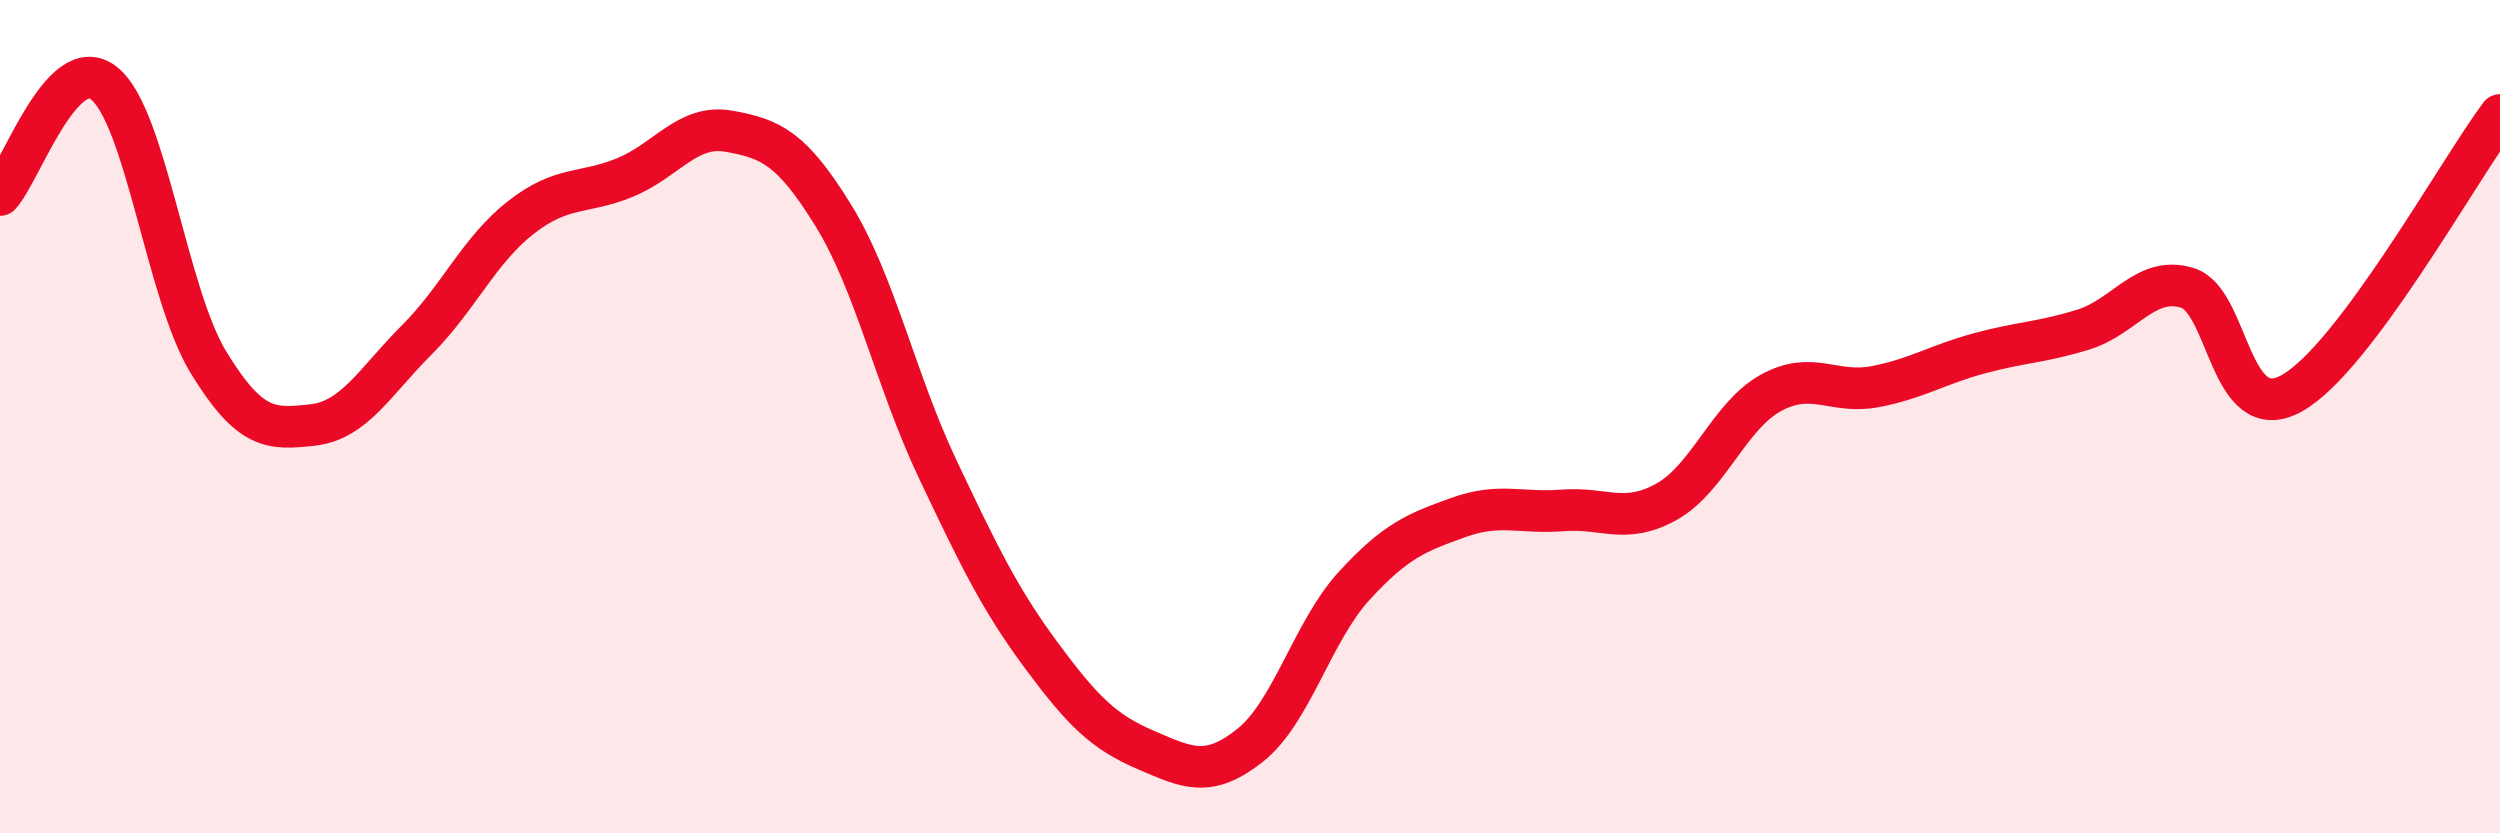
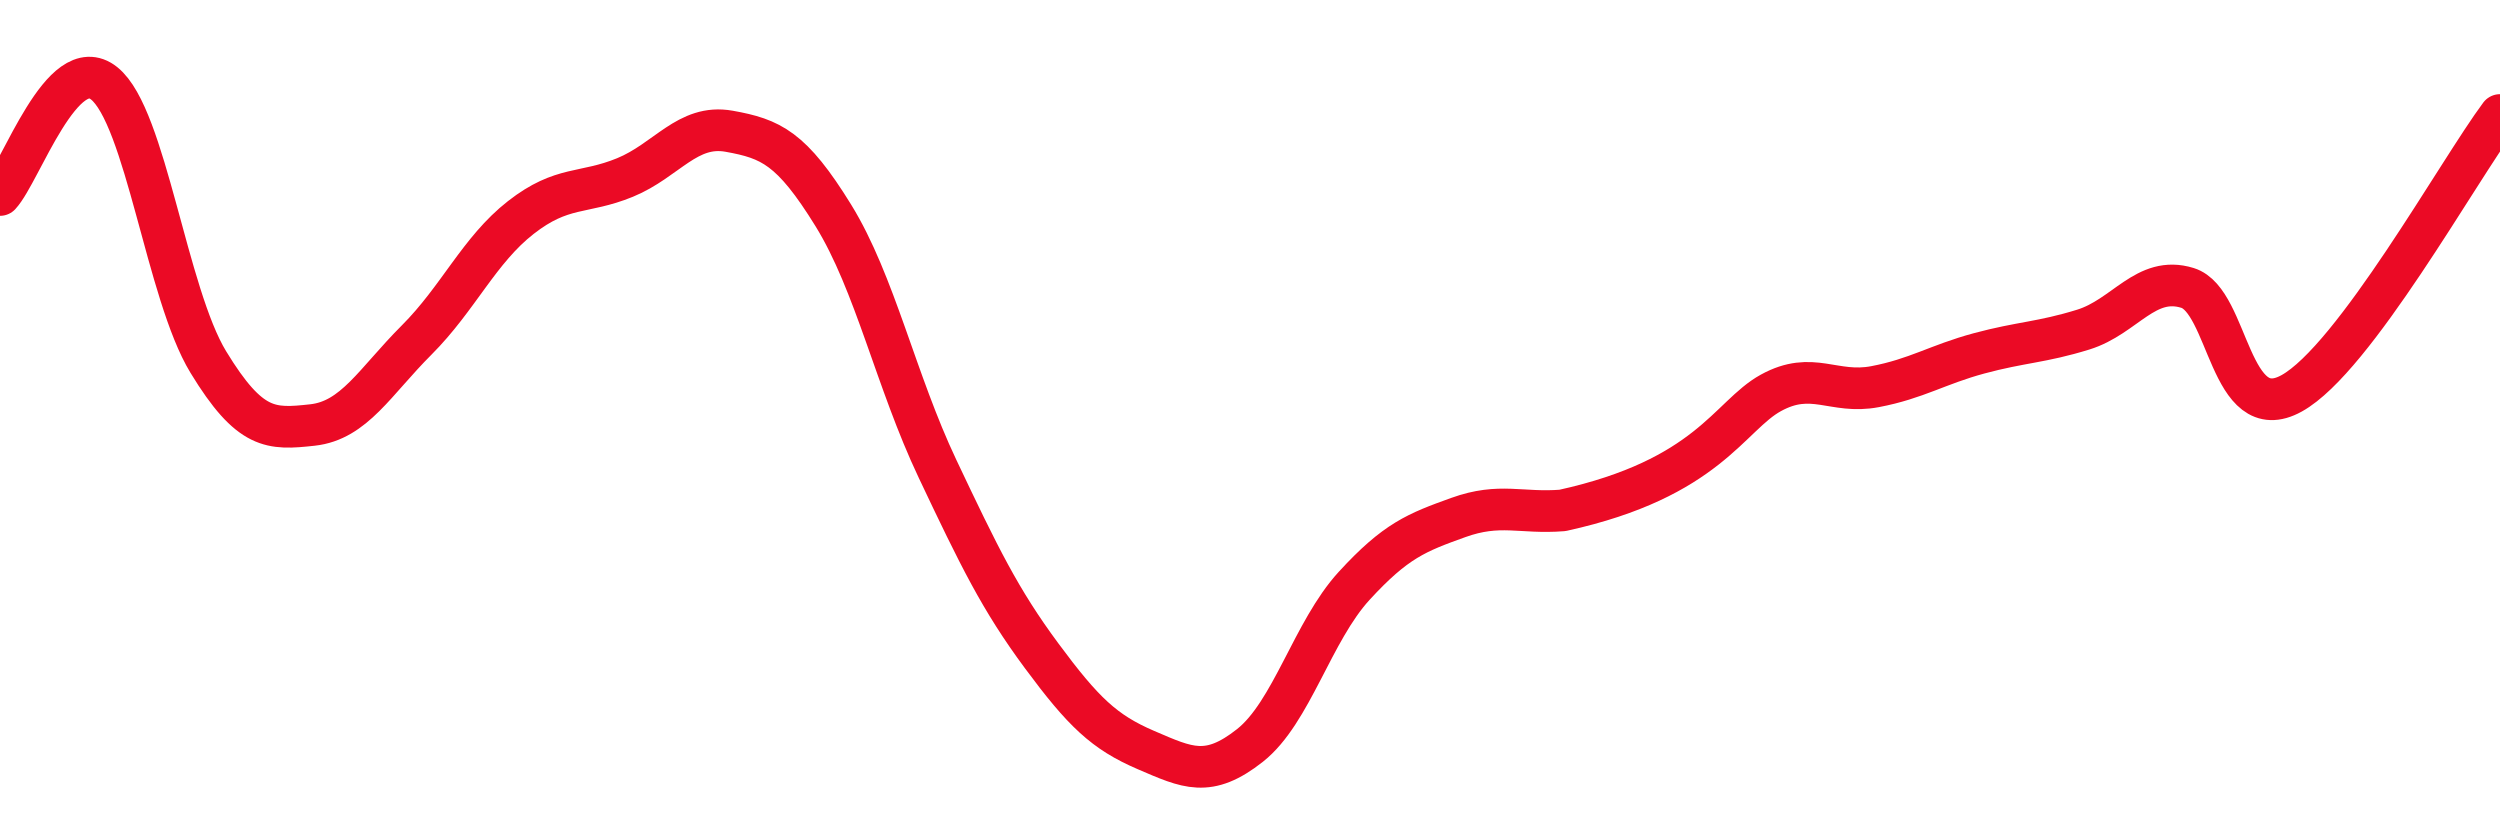
<svg xmlns="http://www.w3.org/2000/svg" width="60" height="20" viewBox="0 0 60 20">
-   <path d="M 0,4.68 C 0.5,4.14 1.5,1.2 2.5,2 C 3.5,2.8 4,7.05 5,8.69 C 6,10.33 6.5,10.31 7.5,10.2 C 8.5,10.09 9,9.16 10,8.16 C 11,7.16 11.5,6 12.5,5.22 C 13.5,4.44 14,4.67 15,4.26 C 16,3.85 16.5,2.97 17.5,3.15 C 18.5,3.33 19,3.55 20,5.17 C 21,6.79 21.5,9.14 22.5,11.25 C 23.5,13.36 24,14.39 25,15.74 C 26,17.09 26.5,17.57 27.5,18 C 28.5,18.43 29,18.68 30,17.89 C 31,17.1 31.5,15.15 32.5,14.06 C 33.5,12.97 34,12.78 35,12.42 C 36,12.06 36.5,12.33 37.5,12.25 C 38.5,12.17 39,12.6 40,12.04 C 41,11.48 41.5,9.98 42.5,9.43 C 43.5,8.88 44,9.47 45,9.28 C 46,9.09 46.5,8.75 47.5,8.48 C 48.5,8.21 49,8.22 50,7.91 C 51,7.6 51.5,6.6 52.5,6.91 C 53.5,7.22 53.5,10.27 55,9.44 C 56.5,8.61 59,4.1 60,2.76L60 20L0 20Z" fill="#EB0A25" opacity="0.1" stroke-linecap="round" stroke-linejoin="round" />
-   <path d="M 0,4.68 C 0.5,4.14 1.5,1.2 2.5,2 C 3.5,2.8 4,7.05 5,8.69 C 6,10.33 6.5,10.31 7.5,10.2 C 8.5,10.09 9,9.16 10,8.16 C 11,7.16 11.5,6 12.5,5.22 C 13.5,4.44 14,4.67 15,4.26 C 16,3.85 16.5,2.97 17.5,3.15 C 18.5,3.33 19,3.55 20,5.17 C 21,6.79 21.5,9.14 22.5,11.25 C 23.5,13.36 24,14.39 25,15.74 C 26,17.09 26.5,17.57 27.5,18 C 28.5,18.43 29,18.68 30,17.89 C 31,17.1 31.5,15.15 32.5,14.06 C 33.5,12.97 34,12.78 35,12.42 C 36,12.06 36.5,12.33 37.5,12.25 C 38.5,12.17 39,12.6 40,12.04 C 41,11.48 41.5,9.98 42.5,9.43 C 43.5,8.88 44,9.47 45,9.28 C 46,9.09 46.5,8.75 47.5,8.48 C 48.5,8.21 49,8.22 50,7.91 C 51,7.6 51.5,6.6 52.5,6.91 C 53.5,7.22 53.5,10.27 55,9.44 C 56.5,8.61 59,4.1 60,2.76" stroke="#EB0A25" stroke-width="1" fill="none" stroke-linecap="round" stroke-linejoin="round" />
+   <path d="M 0,4.68 C 0.5,4.14 1.5,1.2 2.5,2 C 3.5,2.8 4,7.05 5,8.69 C 6,10.33 6.5,10.31 7.5,10.2 C 8.5,10.09 9,9.16 10,8.16 C 11,7.16 11.5,6 12.5,5.22 C 13.5,4.44 14,4.67 15,4.26 C 16,3.85 16.5,2.97 17.5,3.15 C 18.5,3.33 19,3.55 20,5.17 C 21,6.79 21.5,9.14 22.5,11.25 C 23.5,13.36 24,14.39 25,15.74 C 26,17.09 26.5,17.57 27.5,18 C 28.5,18.43 29,18.68 30,17.89 C 31,17.1 31.5,15.15 32.5,14.06 C 33.5,12.97 34,12.78 35,12.42 C 36,12.06 36.5,12.33 37.5,12.25 C 41,11.48 41.5,9.98 42.5,9.43 C 43.5,8.88 44,9.47 45,9.28 C 46,9.09 46.5,8.75 47.5,8.48 C 48.5,8.21 49,8.22 50,7.91 C 51,7.6 51.5,6.6 52.5,6.91 C 53.5,7.22 53.5,10.27 55,9.44 C 56.5,8.61 59,4.1 60,2.76" stroke="#EB0A25" stroke-width="1" fill="none" stroke-linecap="round" stroke-linejoin="round" />
</svg>